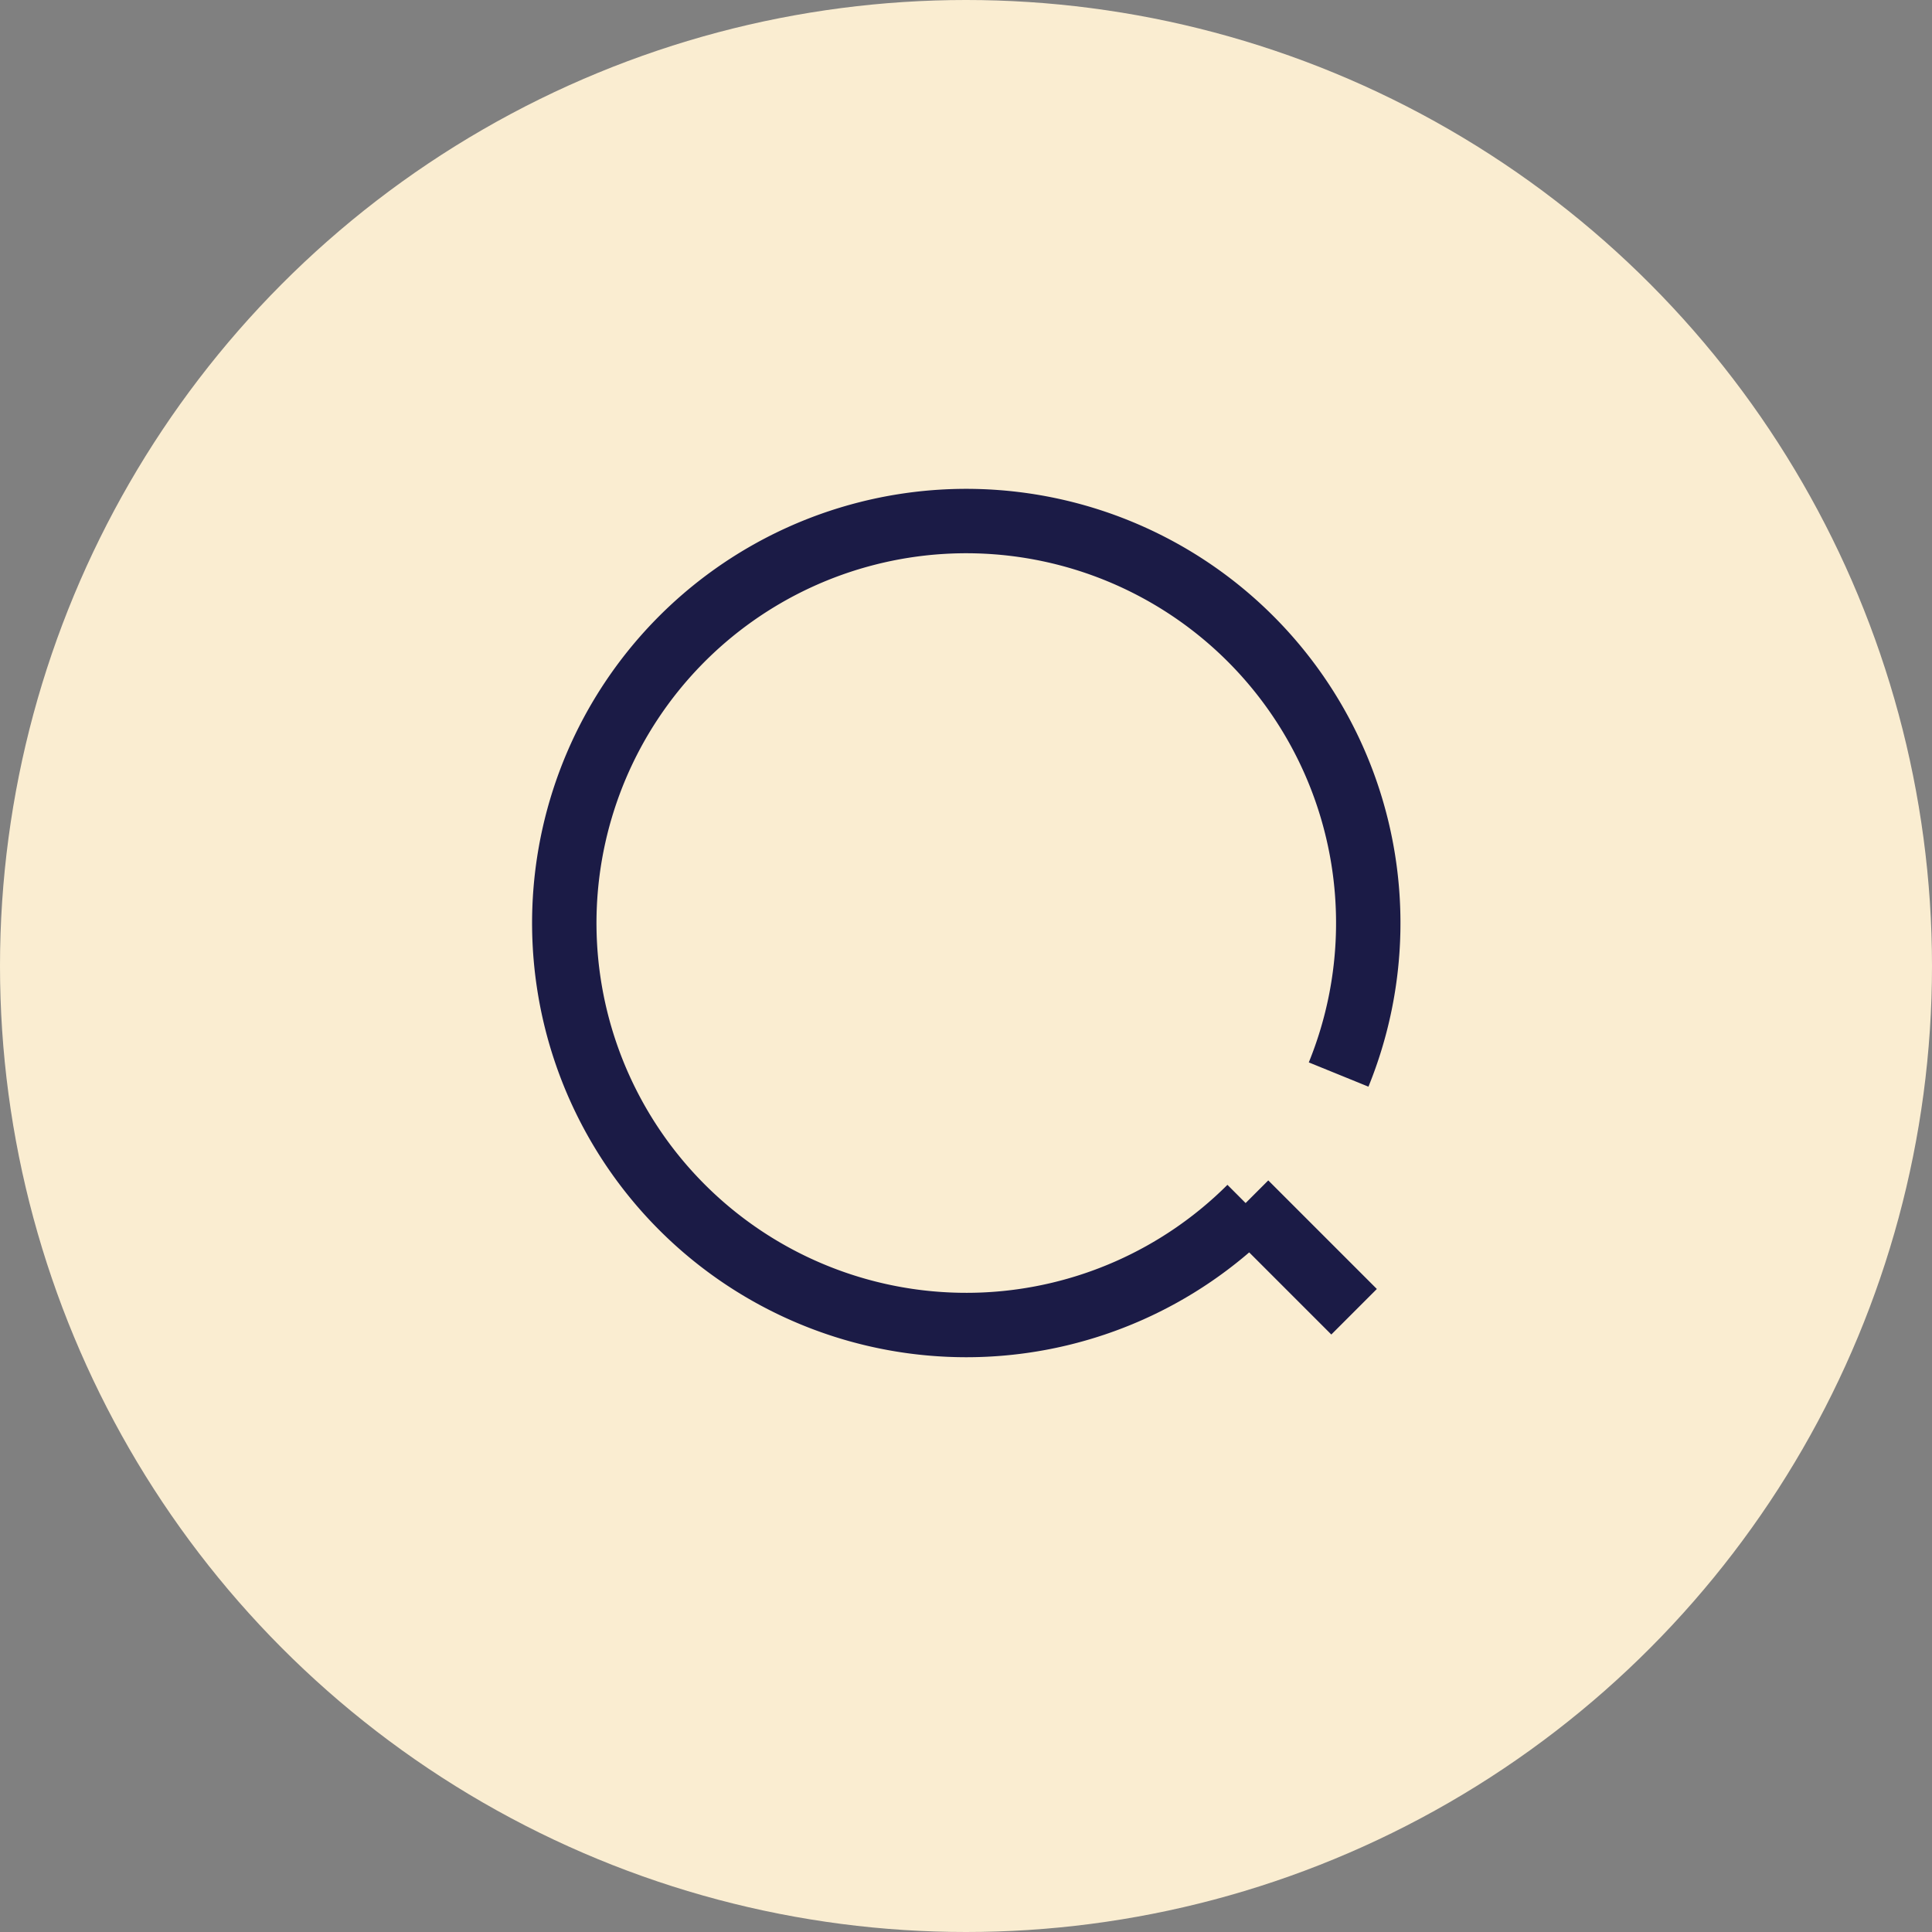
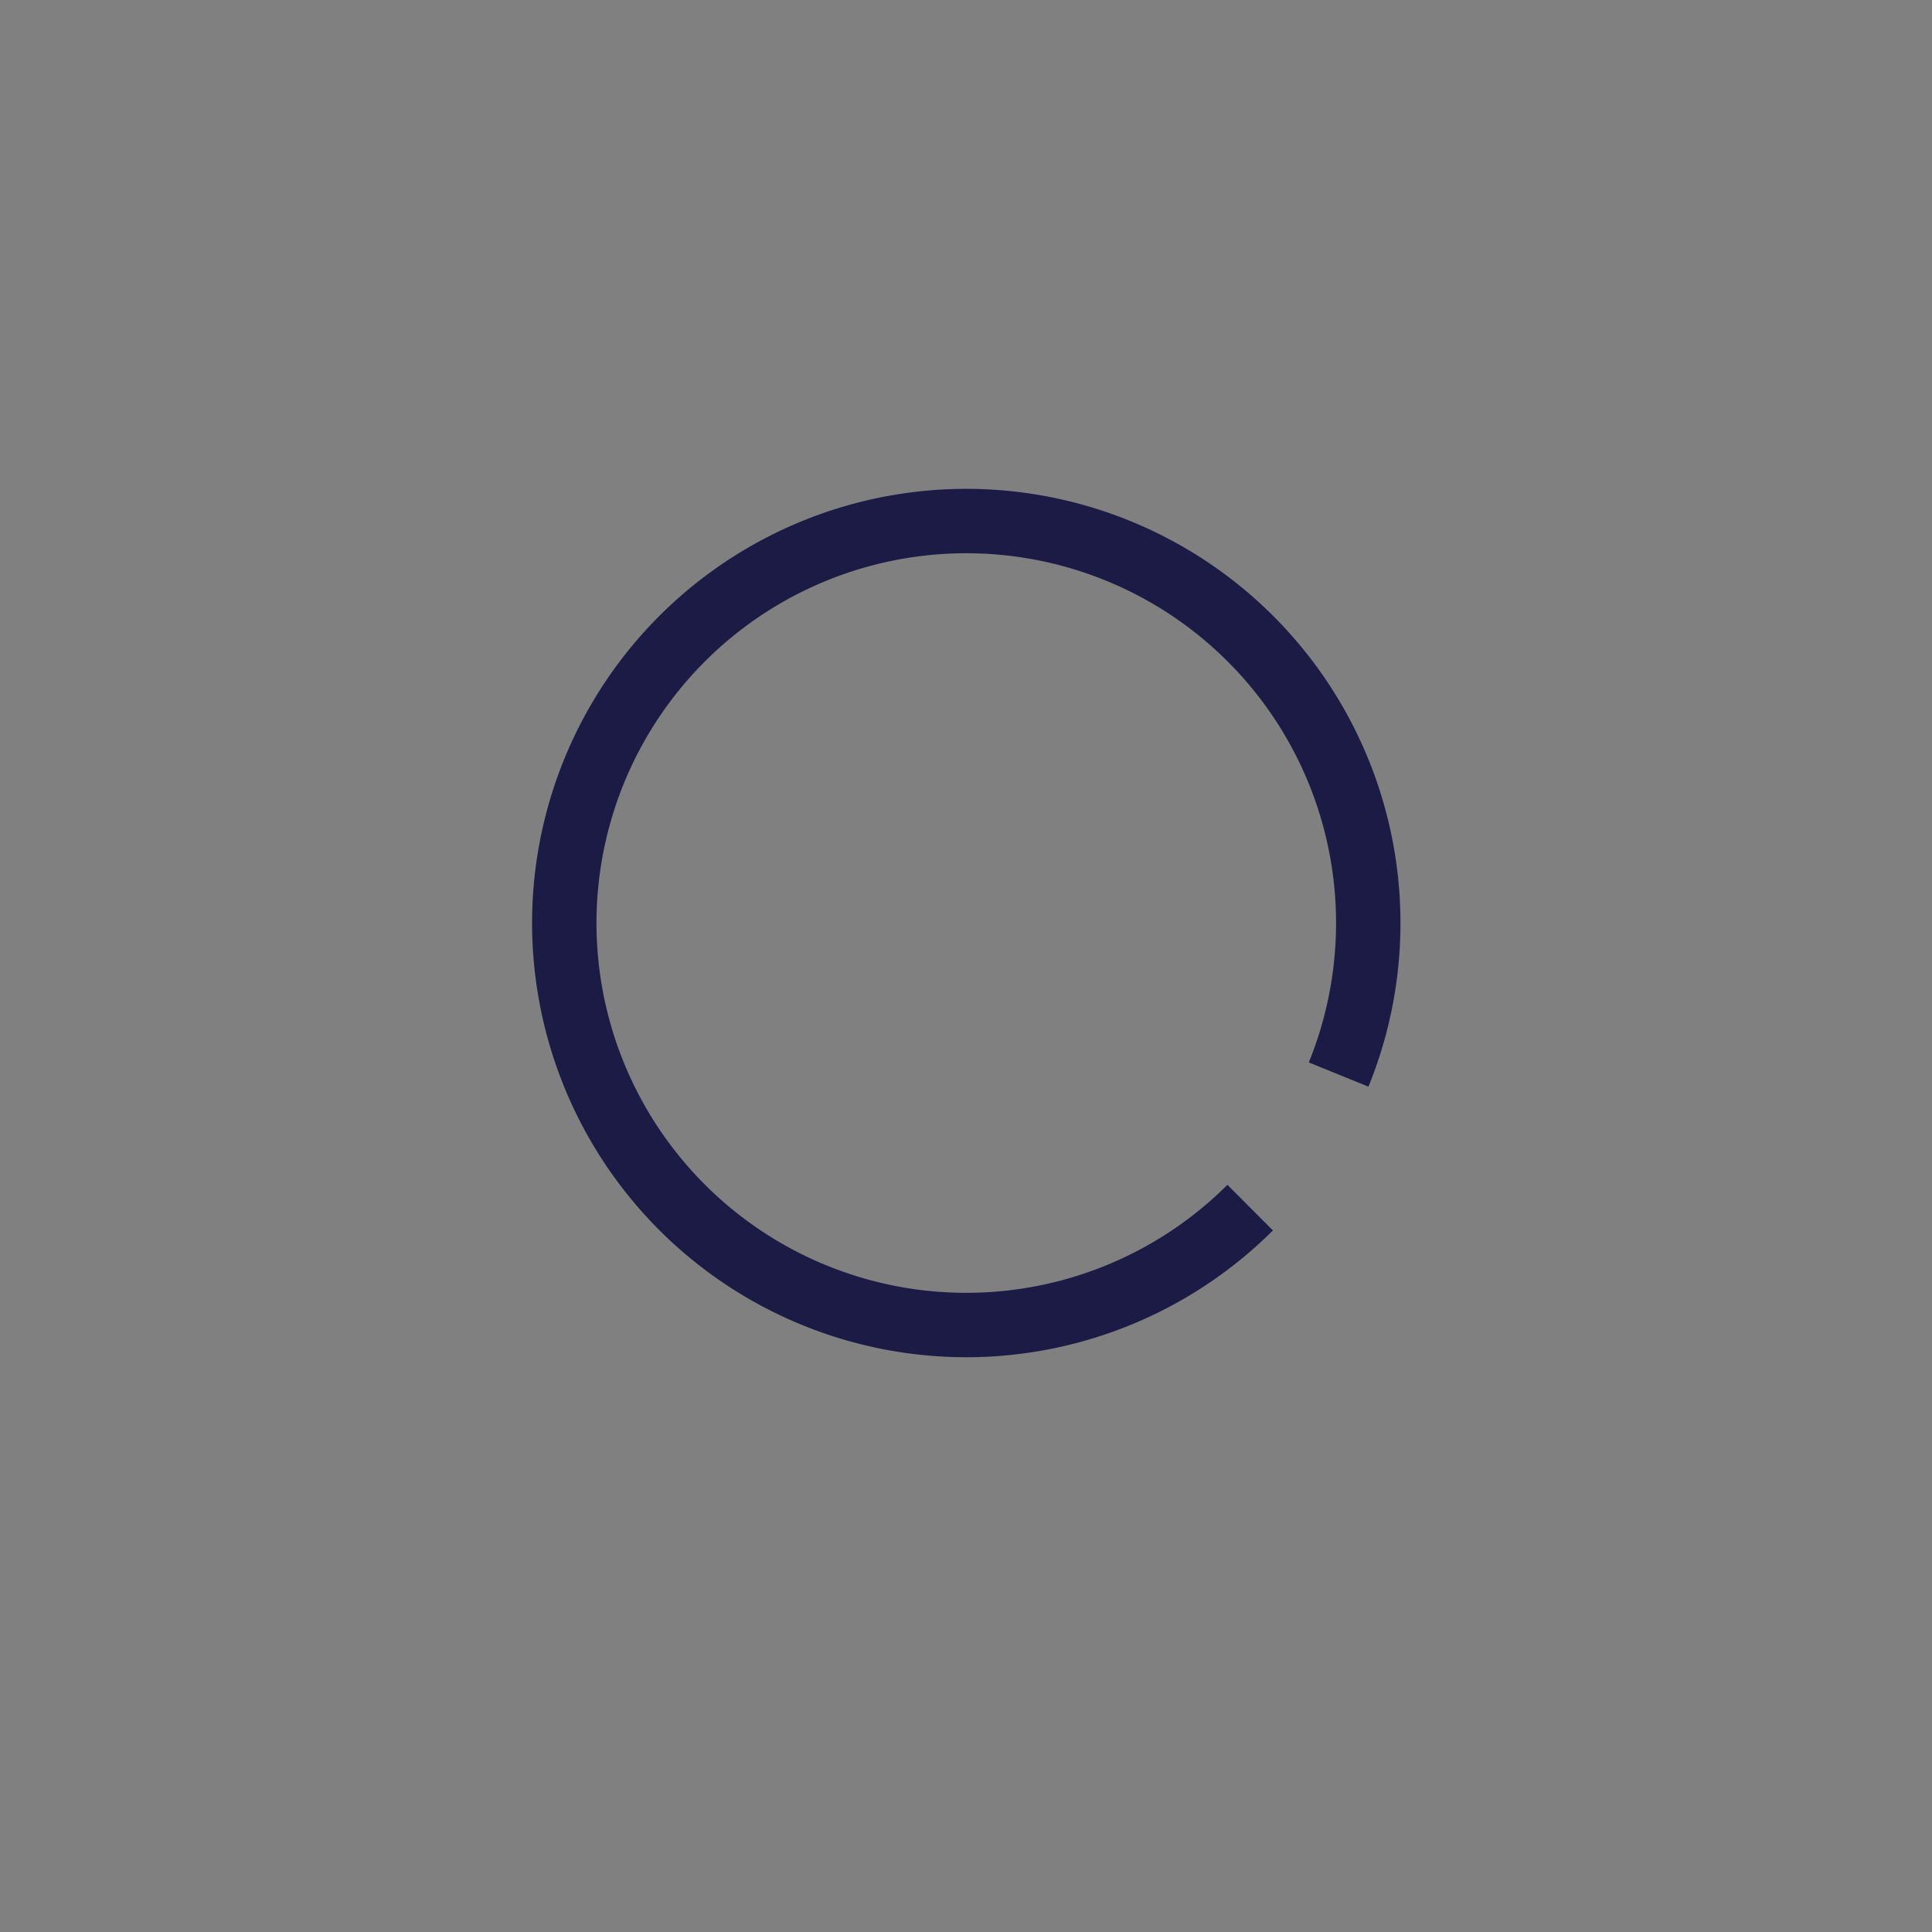
<svg xmlns="http://www.w3.org/2000/svg" width="45" height="45" viewBox="0 0 45 45">
  <rect x="0" y="0" width="45" height="45" fill="#808080" stroke="none" />
  <g data-name="Grupo 11173">
    <g data-name="Grupo 11112">
      <g data-name="Grupo 10884" transform="translate(-326 -81)">
-         <circle data-name="Elipse 698" cx="22.5" cy="22.5" r="22.5" transform="translate(326 81)" style="fill:#faedd1" />
-       </g>
+         </g>
    </g>
    <g data-name="Grupo 11113">
      <g data-name="Grupo 7460">
        <g data-name="Grupo 7454">
          <g data-name="Grupo 7139">
            <g data-name="Grupo 7133">
              <path data-name="Trazado 10514" d="M16.8 16.764a9.363 9.363 0 1 1 2.06-3.1" transform="translate(12.319 11.364)" style="fill:none;stroke:#1b1b46;stroke-miterlimit:10;stroke-width:1.5px" />
            </g>
-             <path data-name="Línea 1115" transform="translate(29.01 28.024)" style="fill:none;stroke:#1b1b46;stroke-miterlimit:10;stroke-width:1.5px" d="m0 0 2.529 2.529" />
          </g>
        </g>
      </g>
    </g>
  </g>
</svg>